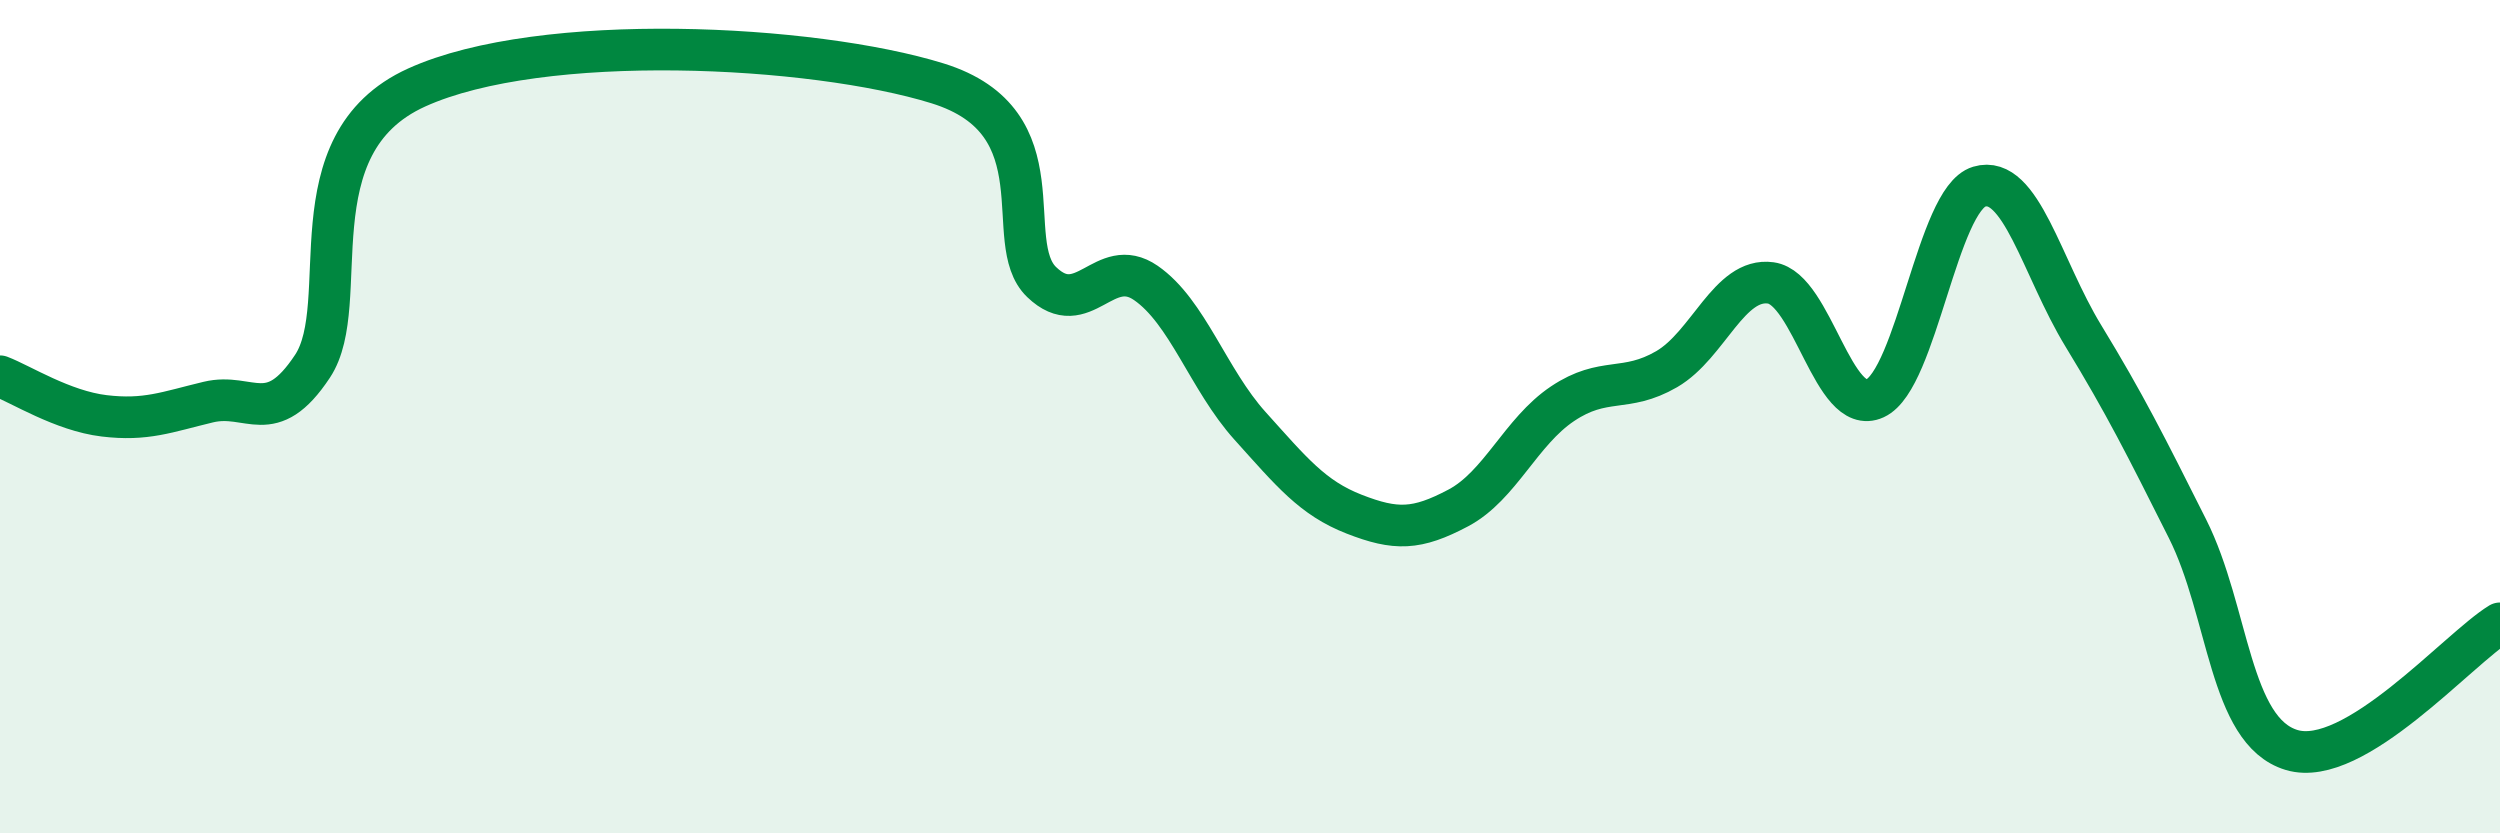
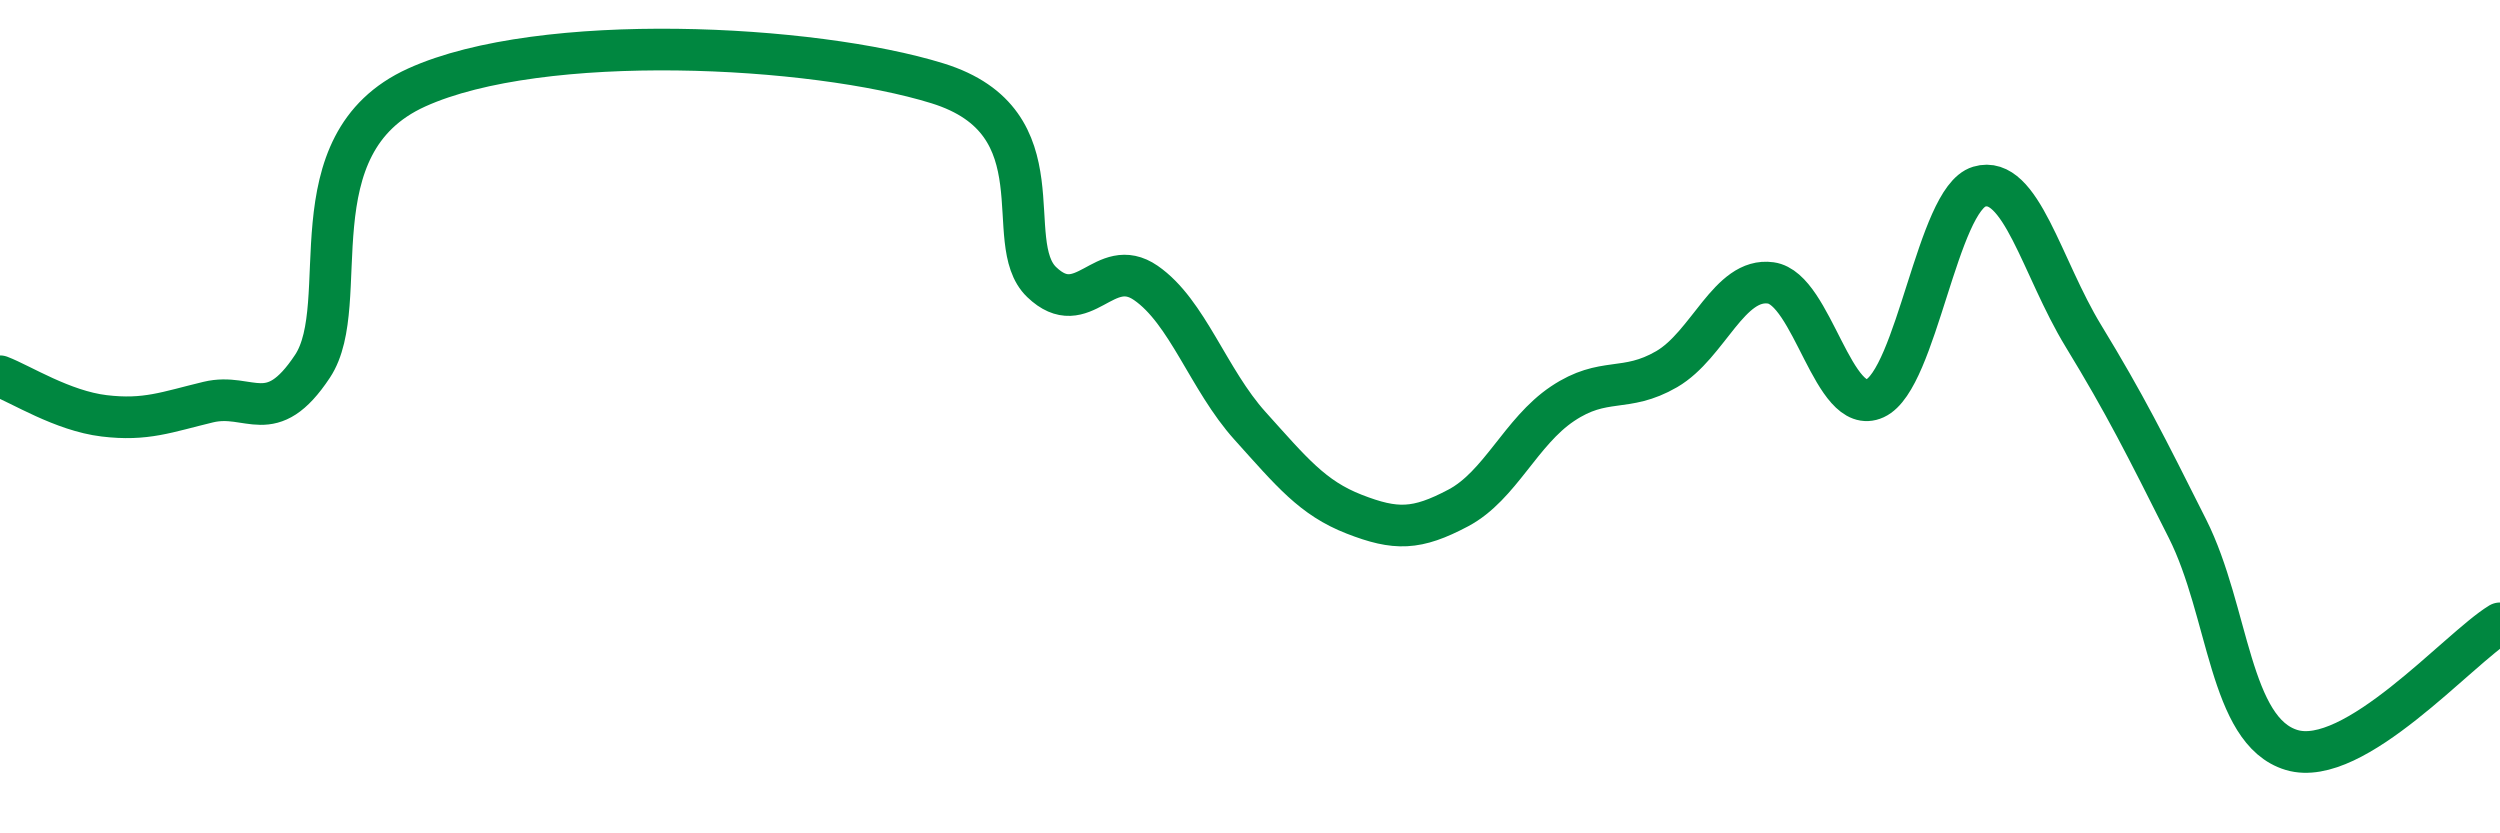
<svg xmlns="http://www.w3.org/2000/svg" width="60" height="20" viewBox="0 0 60 20">
-   <path d="M 0,9.03 C 0.5,9.22 1.5,9.86 2.5,9.98 C 3.5,10.1 4,9.89 5,9.65 C 6,9.41 6.5,10.3 7.5,8.79 C 8.5,7.28 7,3.46 10,2.1 C 13,0.74 19.5,1.07 22.5,2 C 25.5,2.93 24,5.81 25,6.77 C 26,7.73 26.5,6.1 27.5,6.79 C 28.5,7.48 29,9.11 30,10.22 C 31,11.33 31.5,11.95 32.5,12.34 C 33.5,12.73 34,12.72 35,12.19 C 36,11.66 36.5,10.36 37.5,9.69 C 38.5,9.02 39,9.44 40,8.86 C 41,8.28 41.5,6.65 42.5,6.79 C 43.5,6.93 44,10.02 45,9.56 C 46,9.1 46.5,4.78 47.5,4.48 C 48.5,4.18 49,6.42 50,8.06 C 51,9.7 51.5,10.7 52.5,12.69 C 53.5,14.68 53.5,17.55 55,18 C 56.5,18.45 59,15.57 60,14.96L60 20L0 20Z" fill="#008740" opacity="0.1" stroke-linecap="round" stroke-linejoin="round" />
  <path d="M 0,9.03 C 0.5,9.22 1.5,9.86 2.5,9.98 C 3.5,10.1 4,9.89 5,9.65 C 6,9.41 6.5,10.3 7.5,8.79 C 8.5,7.28 7,3.46 10,2.1 C 13,0.74 19.5,1.07 22.5,2 C 25.5,2.93 24,5.81 25,6.77 C 26,7.73 26.5,6.1 27.5,6.79 C 28.5,7.48 29,9.11 30,10.22 C 31,11.33 31.5,11.95 32.5,12.34 C 33.5,12.73 34,12.72 35,12.19 C 36,11.66 36.5,10.36 37.5,9.69 C 38.5,9.02 39,9.44 40,8.86 C 41,8.28 41.5,6.65 42.5,6.79 C 43.5,6.93 44,10.02 45,9.56 C 46,9.1 46.5,4.78 47.5,4.48 C 48.5,4.18 49,6.42 50,8.06 C 51,9.7 51.5,10.7 52.5,12.69 C 53.5,14.68 53.5,17.55 55,18 C 56.5,18.45 59,15.57 60,14.96" stroke="#008740" stroke-width="1" fill="none" stroke-linecap="round" stroke-linejoin="round" />
</svg>